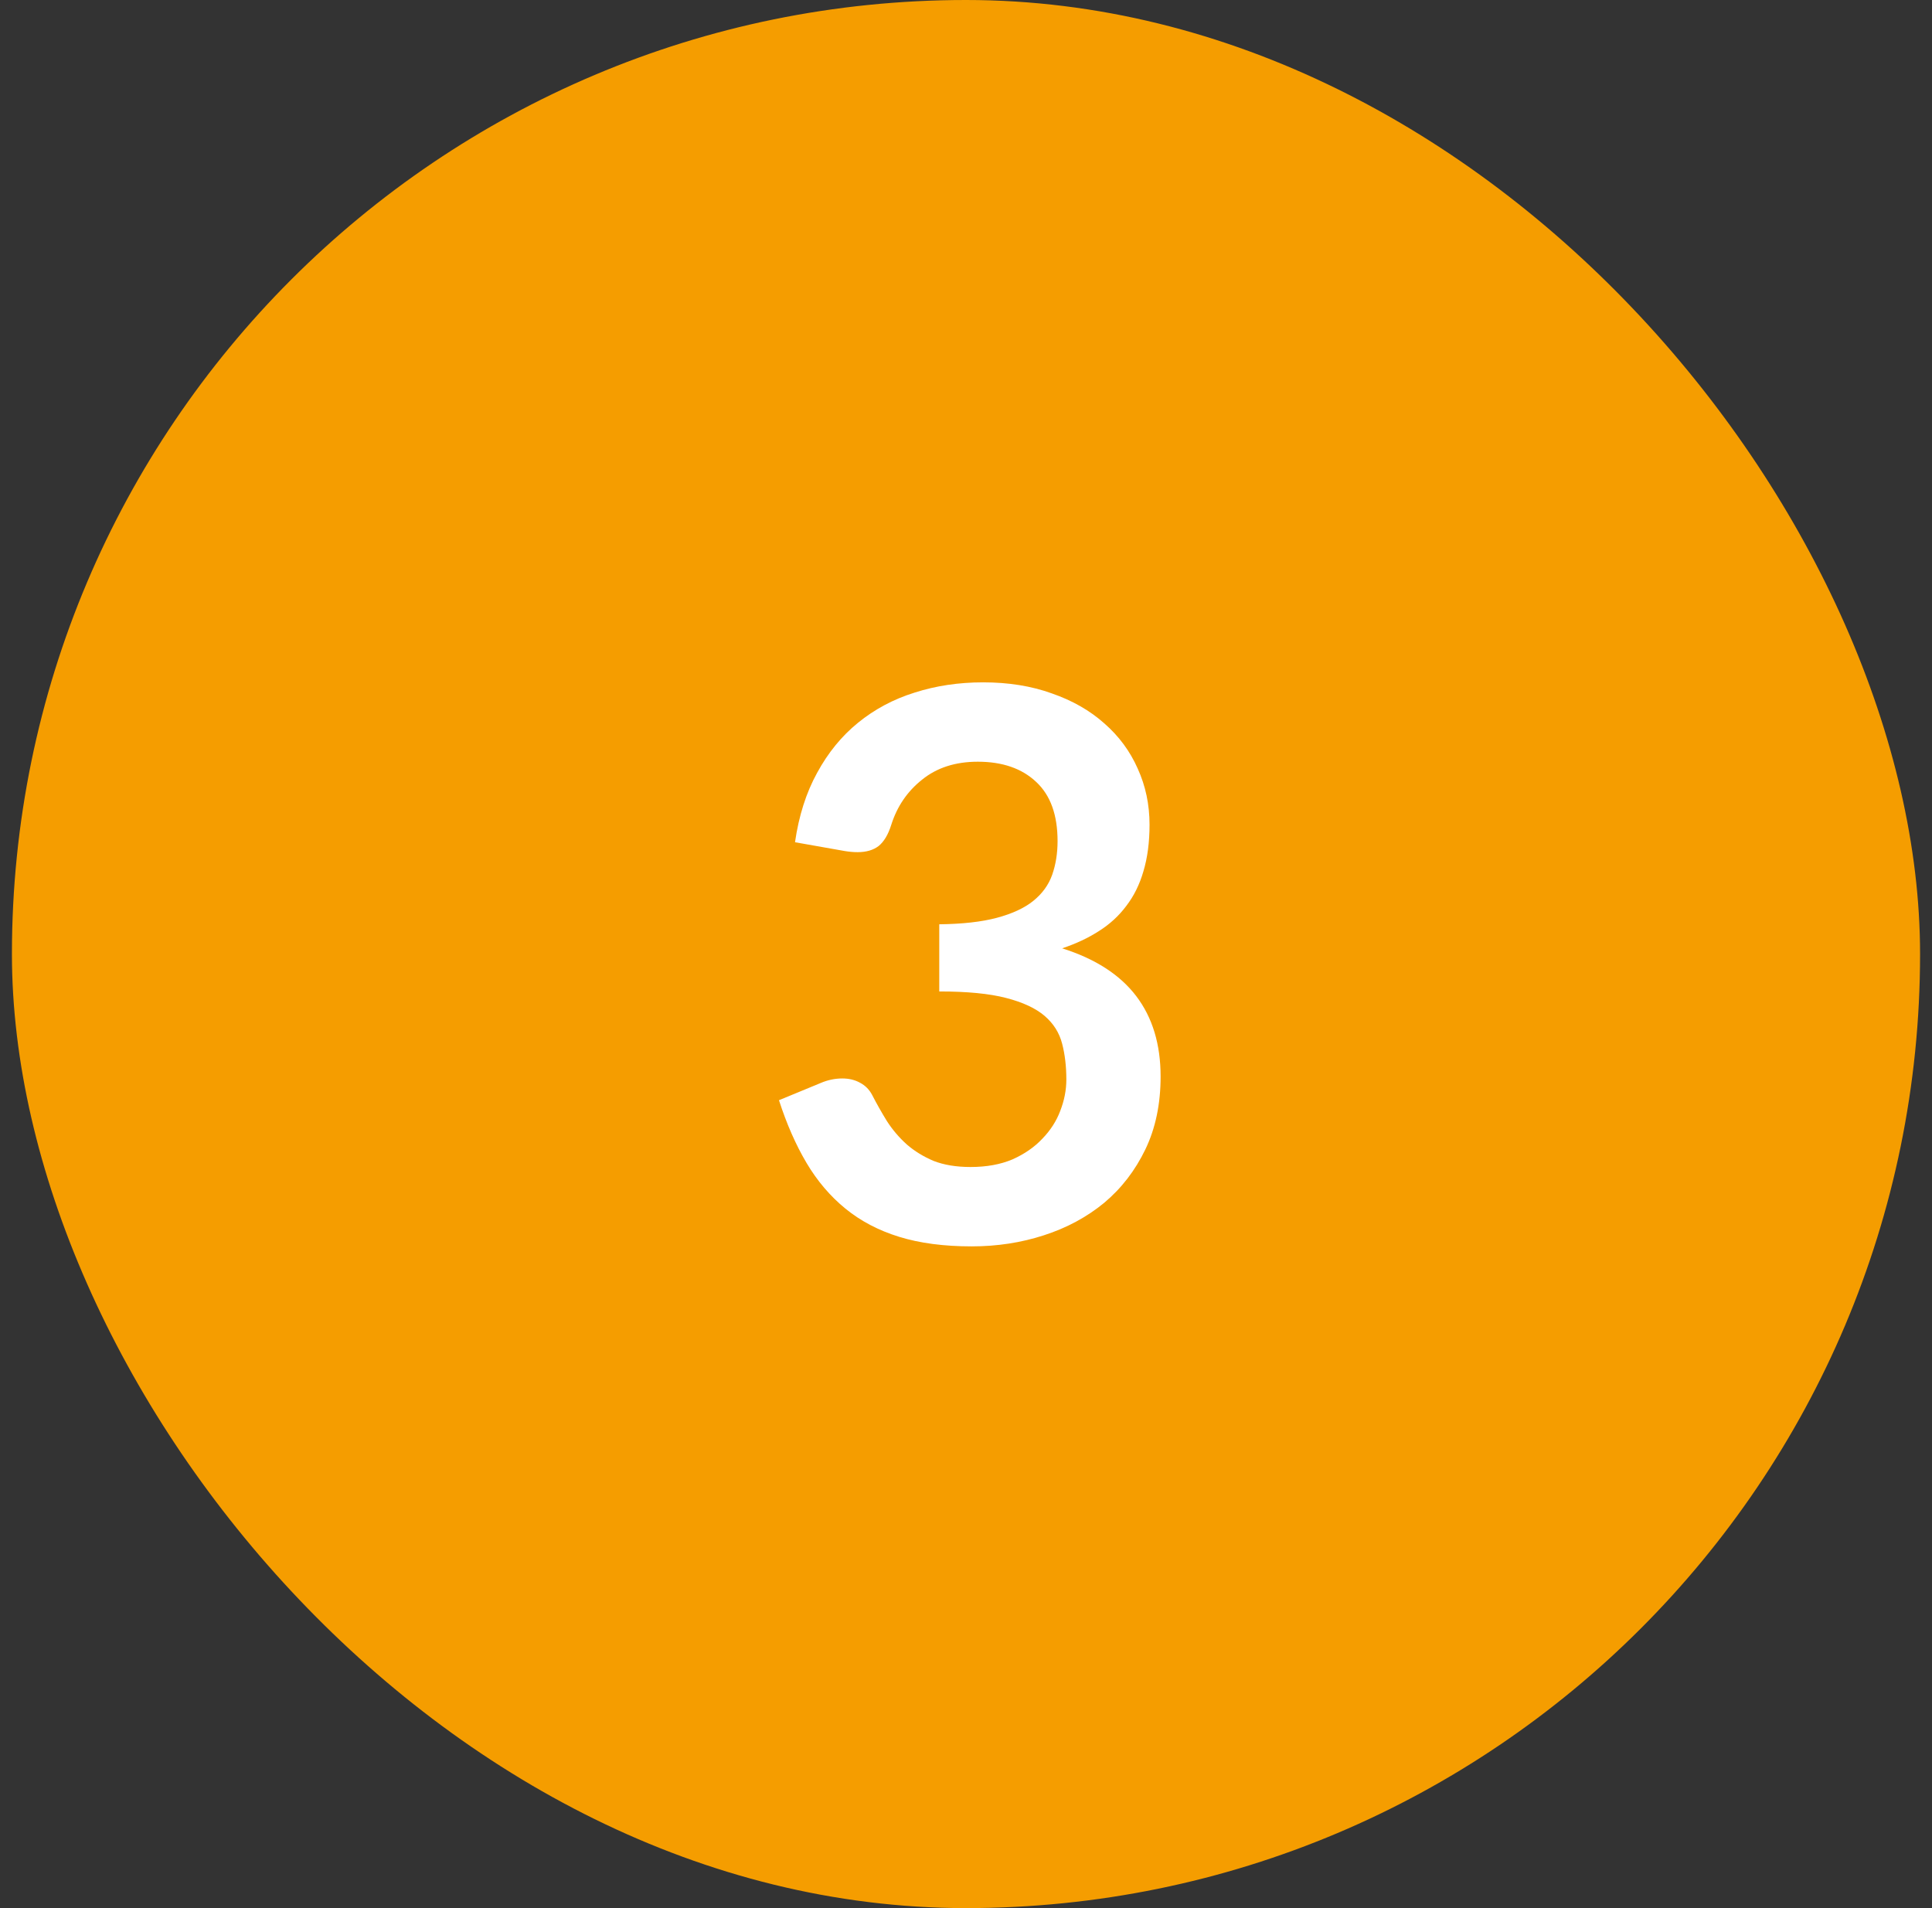
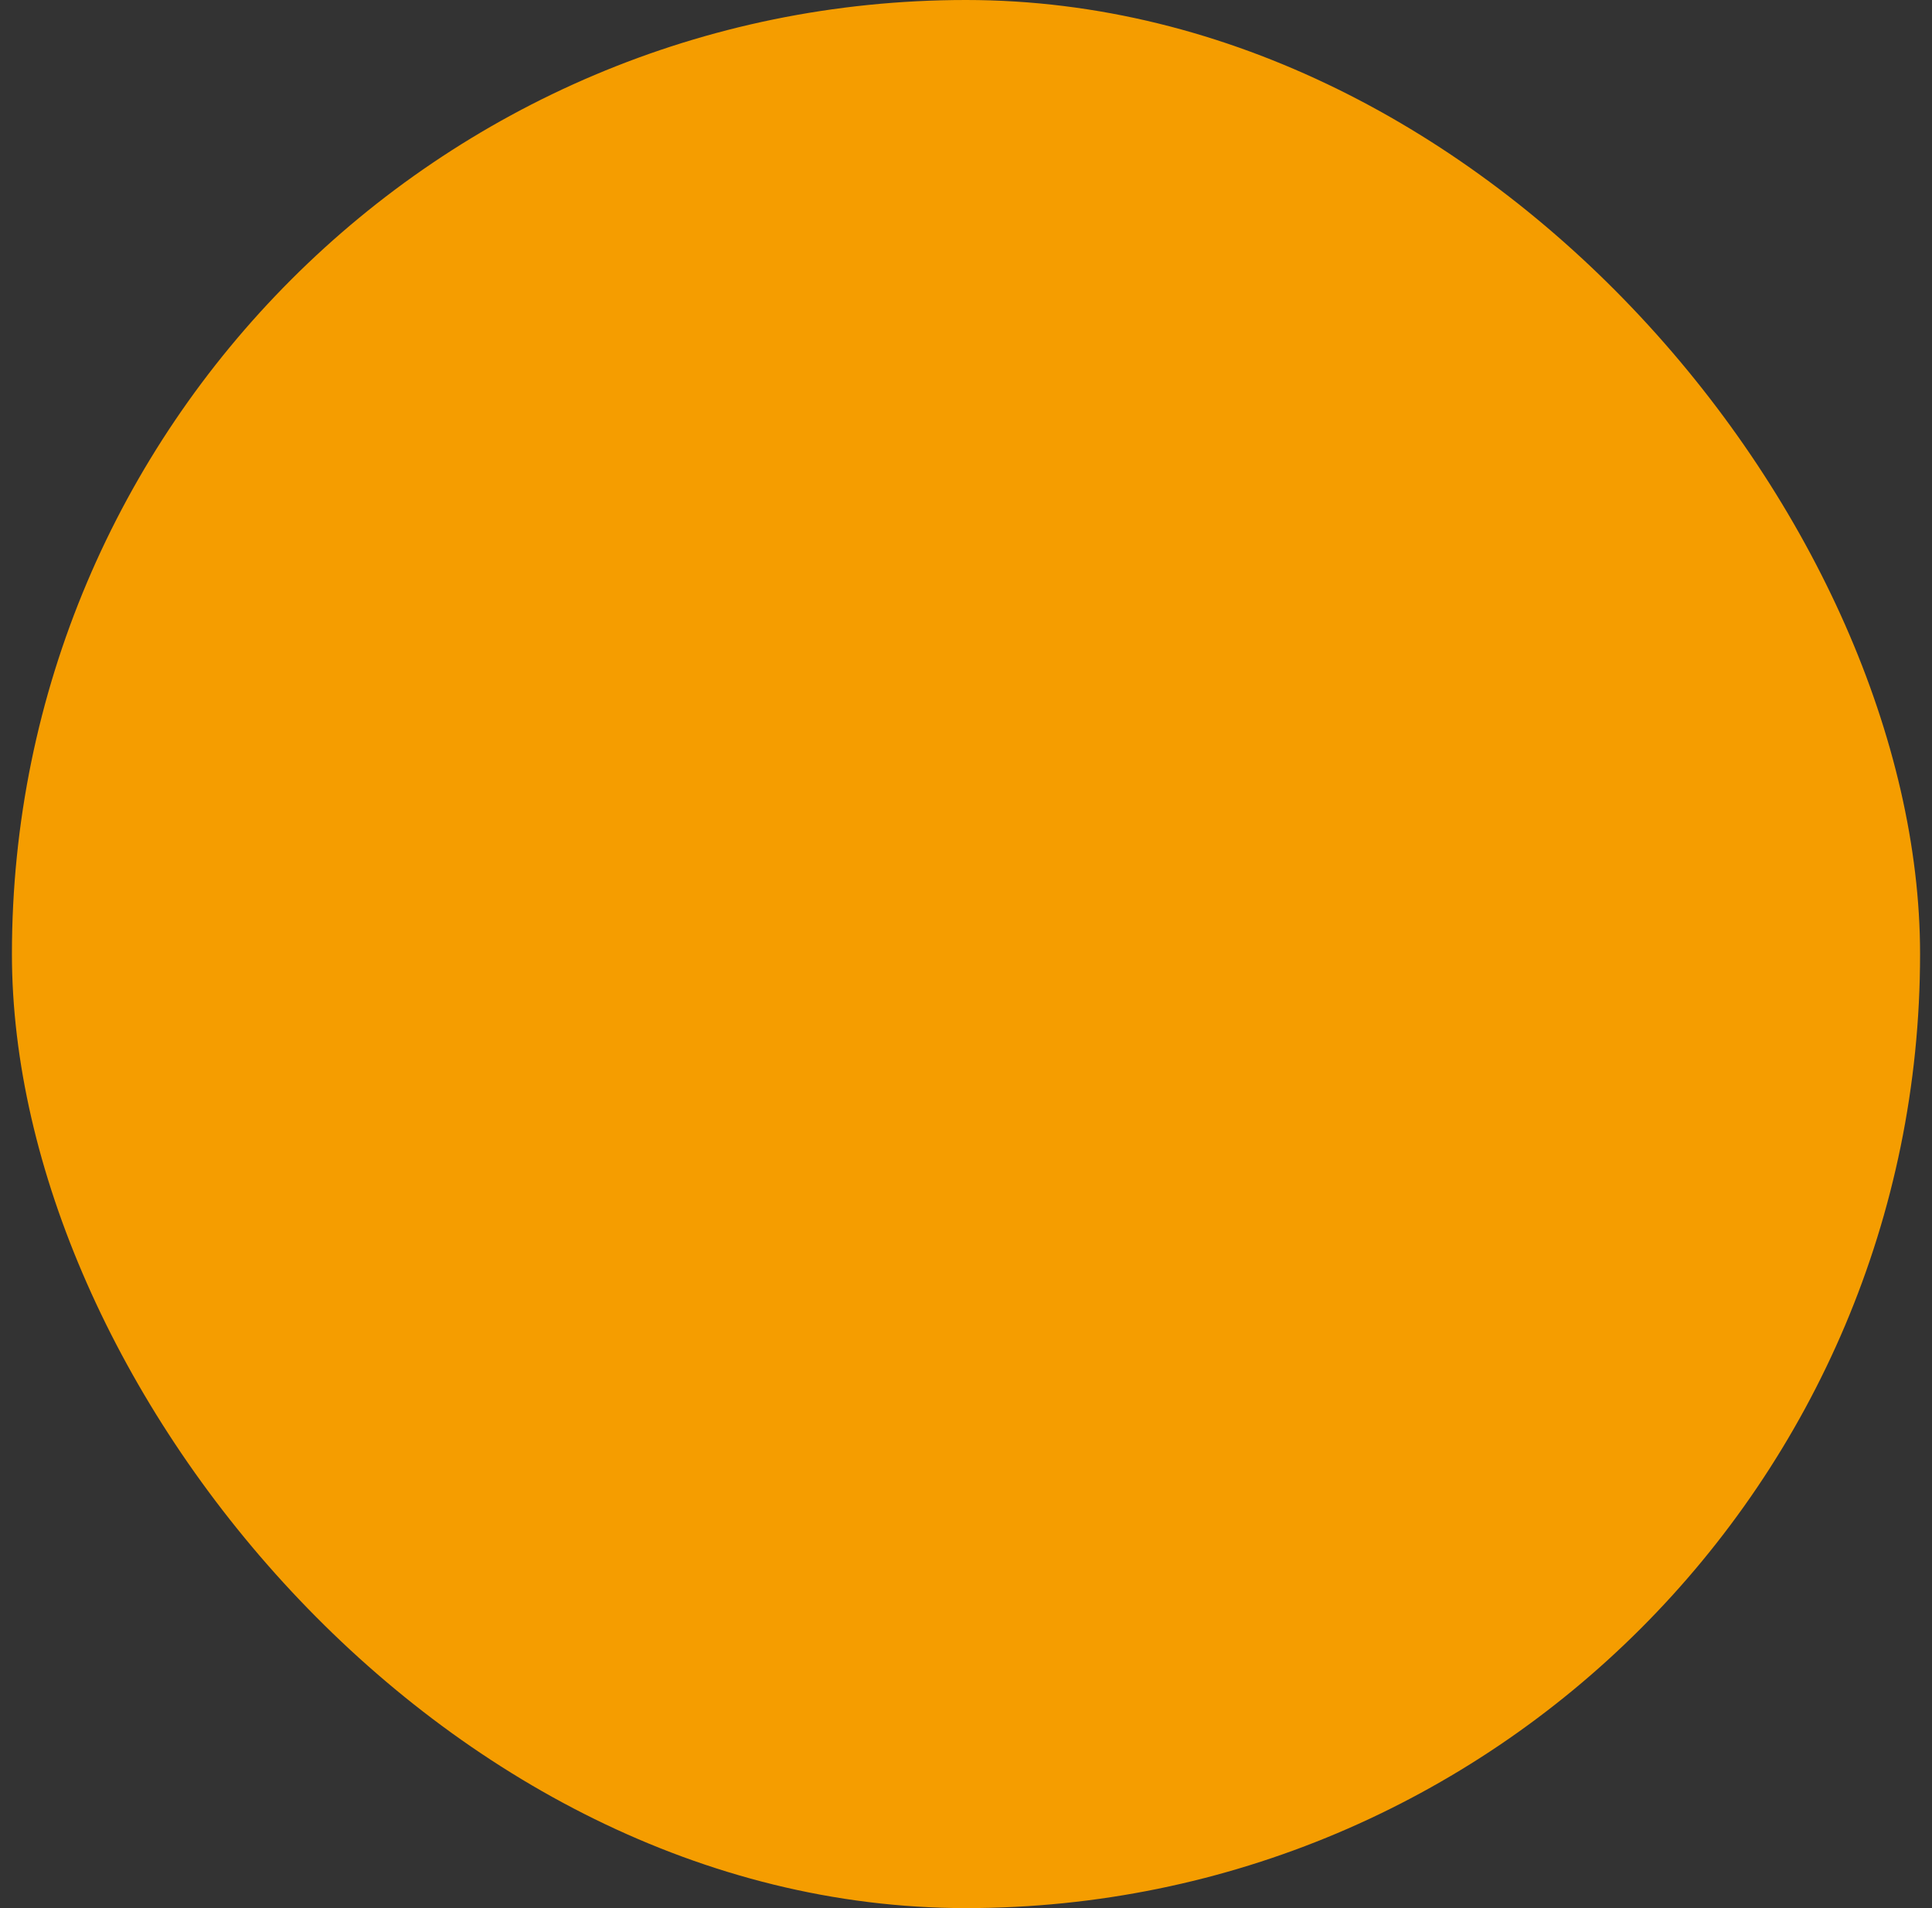
<svg xmlns="http://www.w3.org/2000/svg" width="81" height="80" viewBox="0 0 81 80" fill="none">
  <rect x="0" y="0" width="81" height="80" fill="#333333" stroke="none" />
  <rect x="0.5" width="80" height="80" rx="40" fill="#F59D00" />
-   <path d="M41.219 28.608C42.285 28.608 43.245 28.763 44.099 29.072C44.963 29.371 45.699 29.792 46.307 30.336C46.915 30.869 47.379 31.499 47.699 32.224C48.029 32.949 48.195 33.733 48.195 34.576C48.195 35.312 48.109 35.963 47.939 36.528C47.779 37.083 47.539 37.568 47.219 37.984C46.909 38.4 46.525 38.752 46.067 39.04C45.619 39.328 45.107 39.568 44.531 39.76C45.917 40.197 46.952 40.864 47.635 41.76C48.317 42.656 48.659 43.781 48.659 45.136C48.659 46.288 48.445 47.307 48.019 48.192C47.592 49.077 47.016 49.824 46.291 50.432C45.565 51.029 44.723 51.483 43.763 51.792C42.813 52.101 41.805 52.256 40.739 52.256C39.576 52.256 38.563 52.123 37.699 51.856C36.835 51.589 36.083 51.195 35.443 50.672C34.803 50.149 34.259 49.509 33.811 48.752C33.363 47.995 32.979 47.12 32.659 46.128L34.403 45.408C34.701 45.28 35.005 45.216 35.315 45.216C35.592 45.216 35.837 45.275 36.051 45.392C36.275 45.509 36.445 45.68 36.563 45.904C36.755 46.277 36.963 46.645 37.187 47.008C37.421 47.371 37.699 47.696 38.019 47.984C38.339 48.261 38.712 48.491 39.139 48.672C39.576 48.843 40.093 48.928 40.691 48.928C41.363 48.928 41.949 48.821 42.451 48.608C42.952 48.384 43.368 48.096 43.699 47.744C44.04 47.392 44.291 47.003 44.451 46.576C44.621 46.139 44.707 45.701 44.707 45.264C44.707 44.709 44.648 44.208 44.531 43.76C44.413 43.301 44.168 42.912 43.795 42.592C43.421 42.272 42.883 42.021 42.179 41.84C41.485 41.659 40.552 41.568 39.379 41.568V38.752C40.349 38.741 41.155 38.651 41.795 38.48C42.435 38.309 42.941 38.075 43.315 37.776C43.699 37.467 43.965 37.099 44.115 36.672C44.264 36.245 44.339 35.776 44.339 35.264C44.339 34.165 44.04 33.339 43.443 32.784C42.845 32.219 42.029 31.936 40.995 31.936C40.056 31.936 39.277 32.187 38.659 32.688C38.04 33.179 37.608 33.813 37.363 34.592C37.235 34.997 37.059 35.291 36.835 35.472C36.611 35.643 36.317 35.728 35.955 35.728C35.784 35.728 35.603 35.712 35.411 35.68L33.331 35.312C33.491 34.203 33.8 33.232 34.259 32.4C34.717 31.557 35.288 30.859 35.971 30.304C36.664 29.739 37.453 29.317 38.339 29.04C39.235 28.752 40.195 28.608 41.219 28.608Z" fill="white" />
</svg>